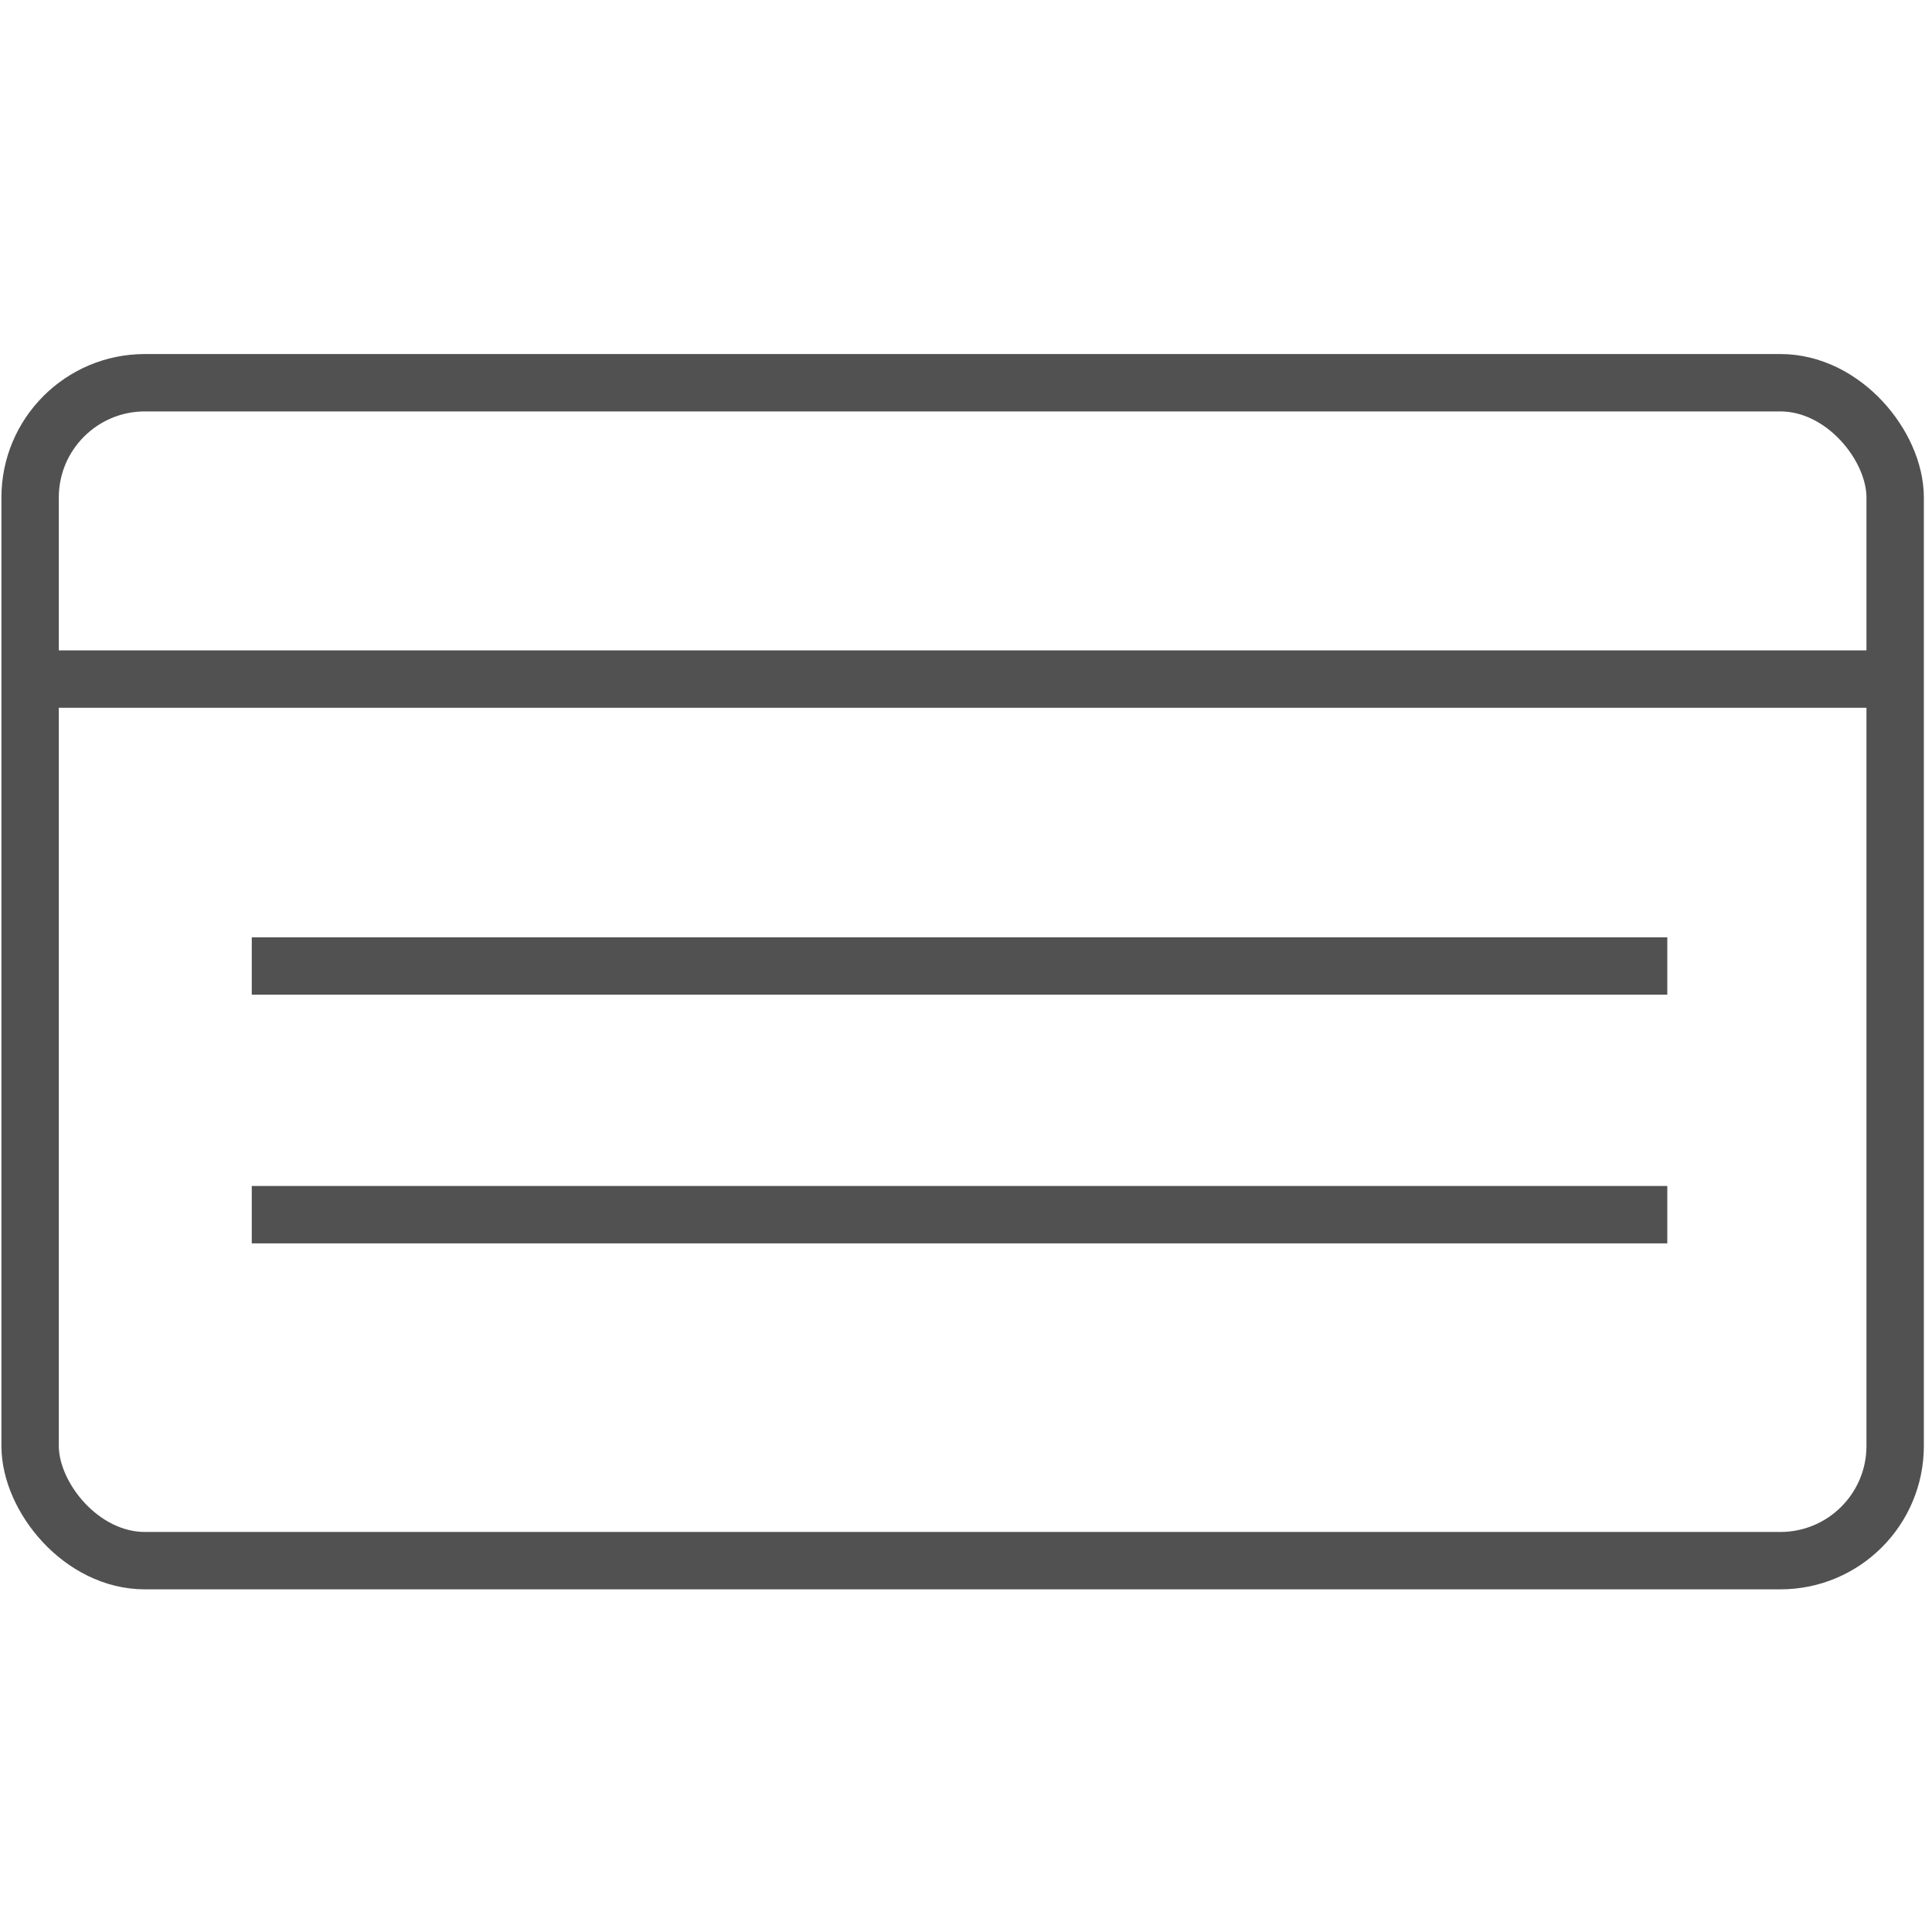
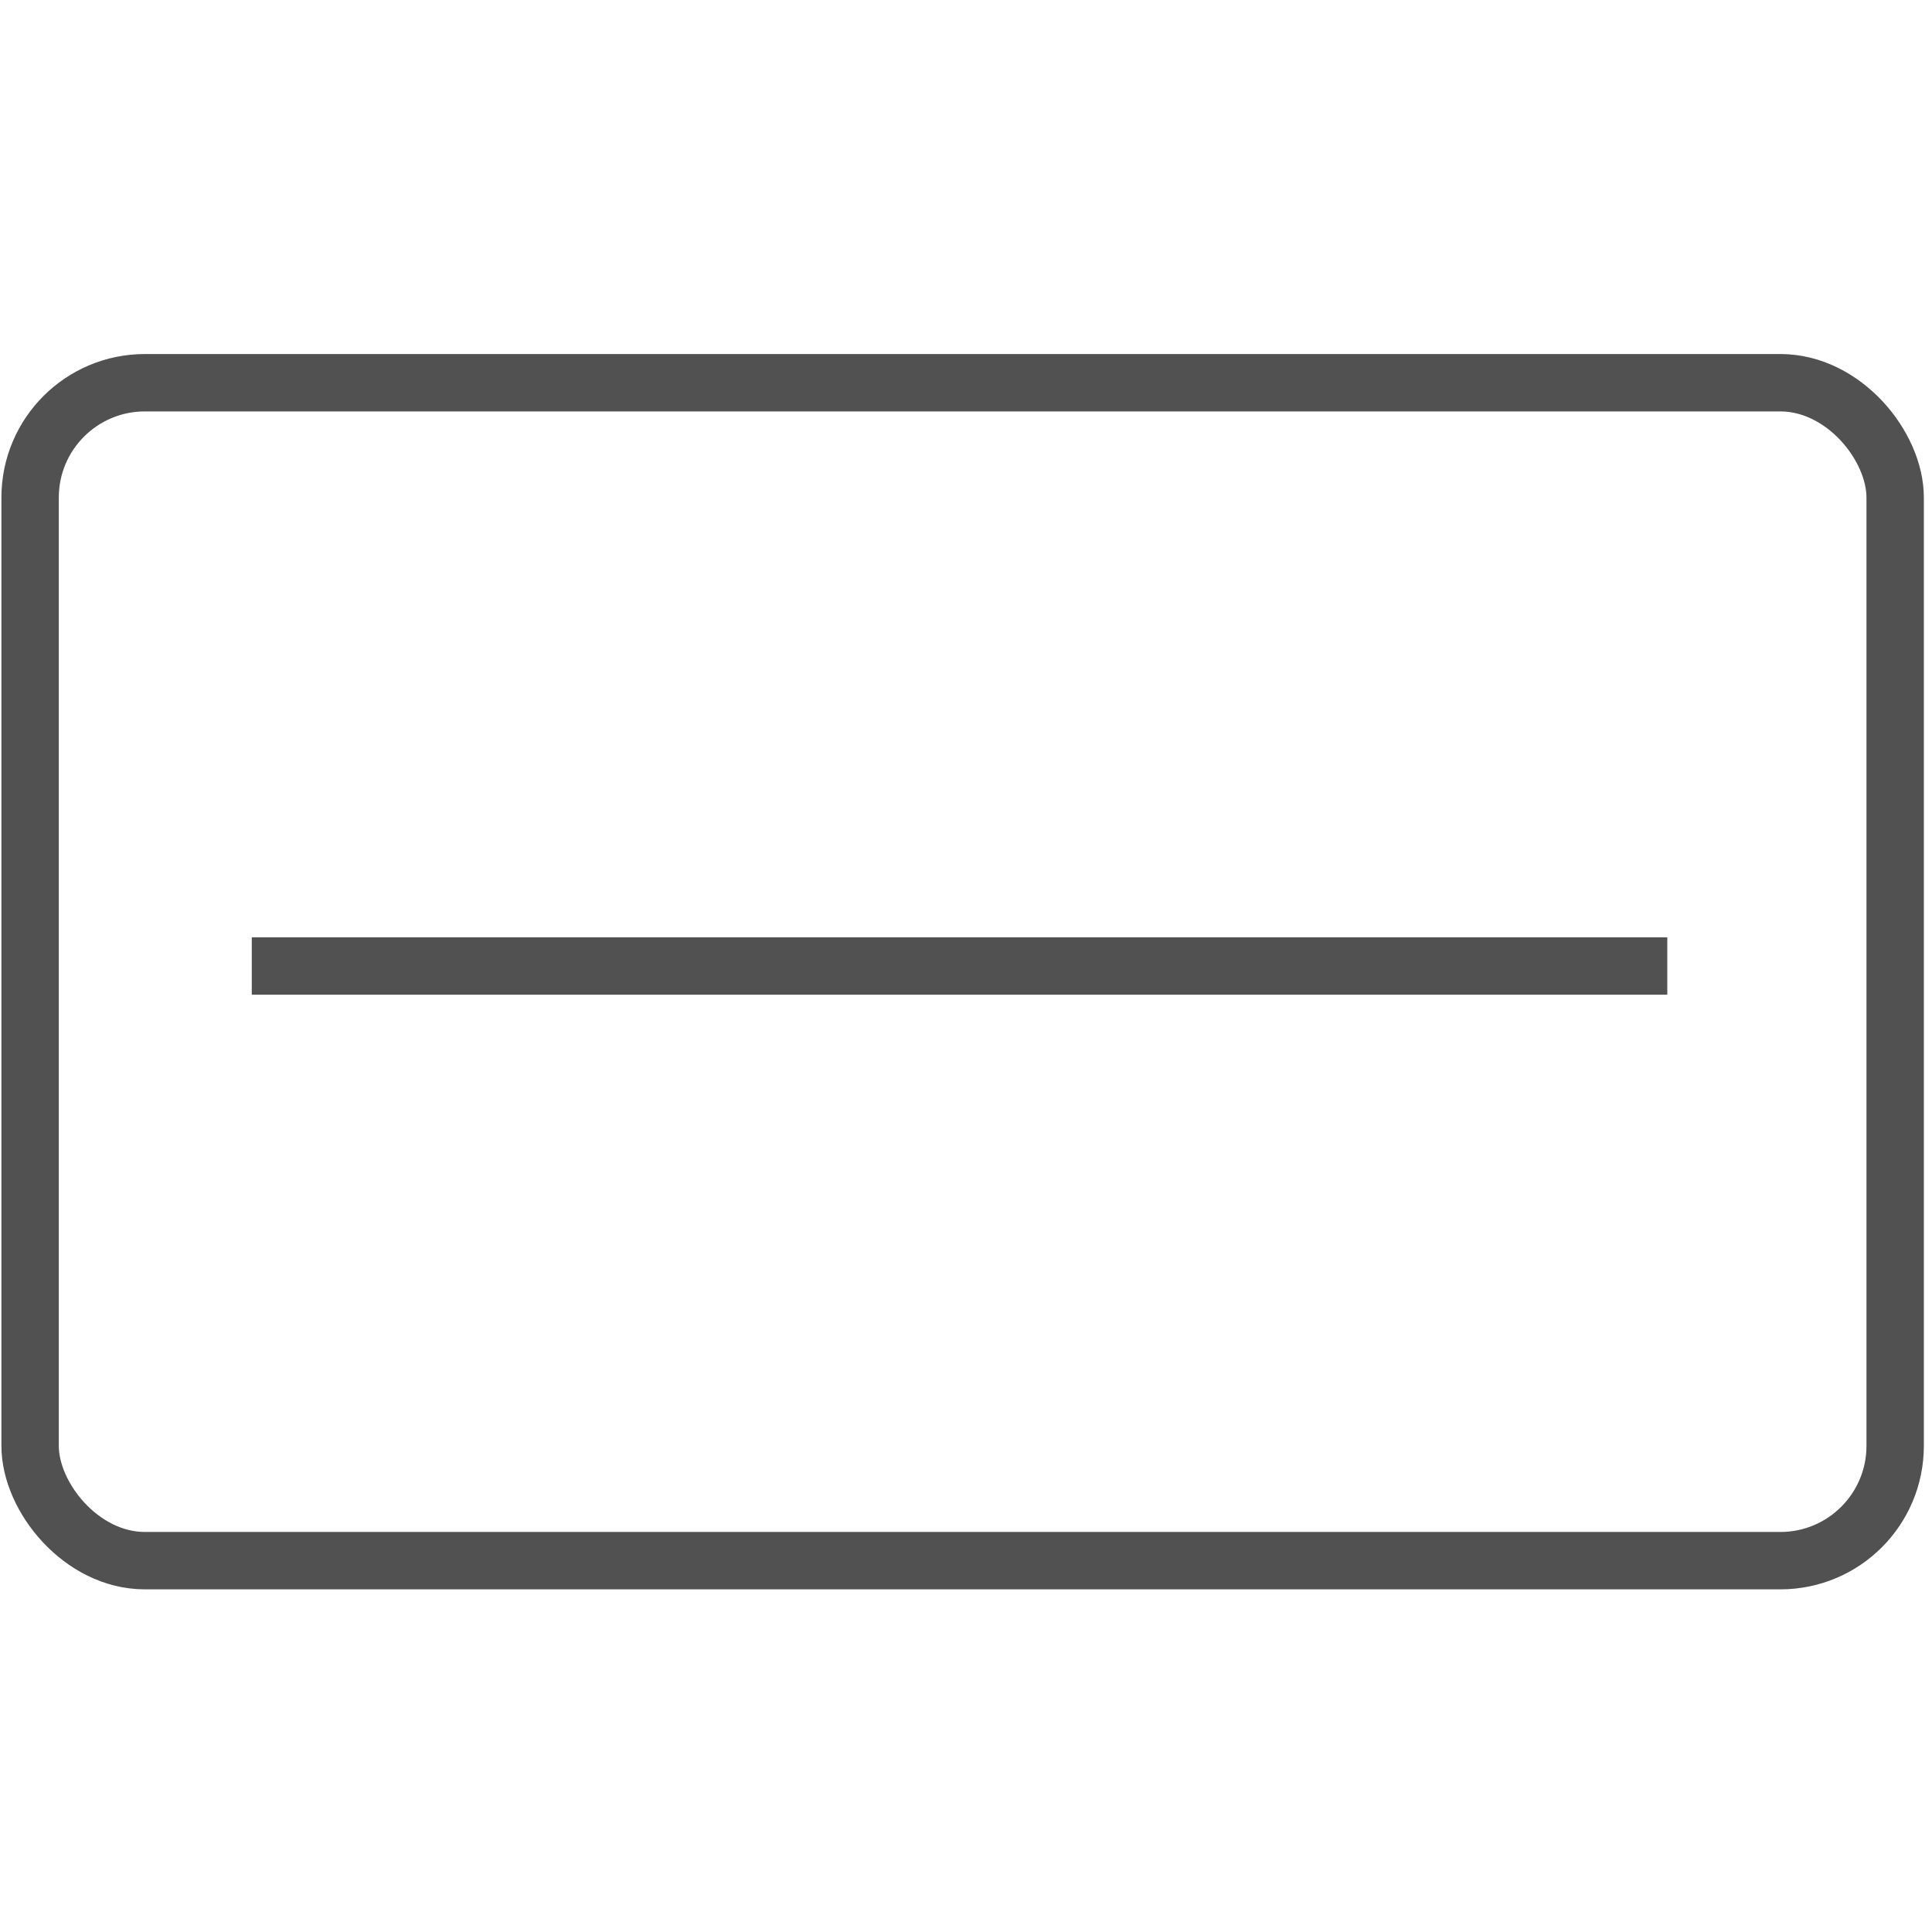
<svg xmlns="http://www.w3.org/2000/svg" width="101" height="101" viewBox="0 0 101 101" fill="none">
  <rect x="1.574" y="20.008" width="97.5" height="61.579" rx="6" stroke="#515151" stroke-width="3" />
-   <line x1="1.162" y1="35.5" x2="99.162" y2="35.5" stroke="#515151" stroke-width="3" />
  <line x1="13.162" y1="50.5" x2="87.162" y2="50.5" stroke="#515151" stroke-width="3" />
-   <line x1="13.162" y1="63.5" x2="87.162" y2="63.5" stroke="#515151" stroke-width="3" />
</svg>